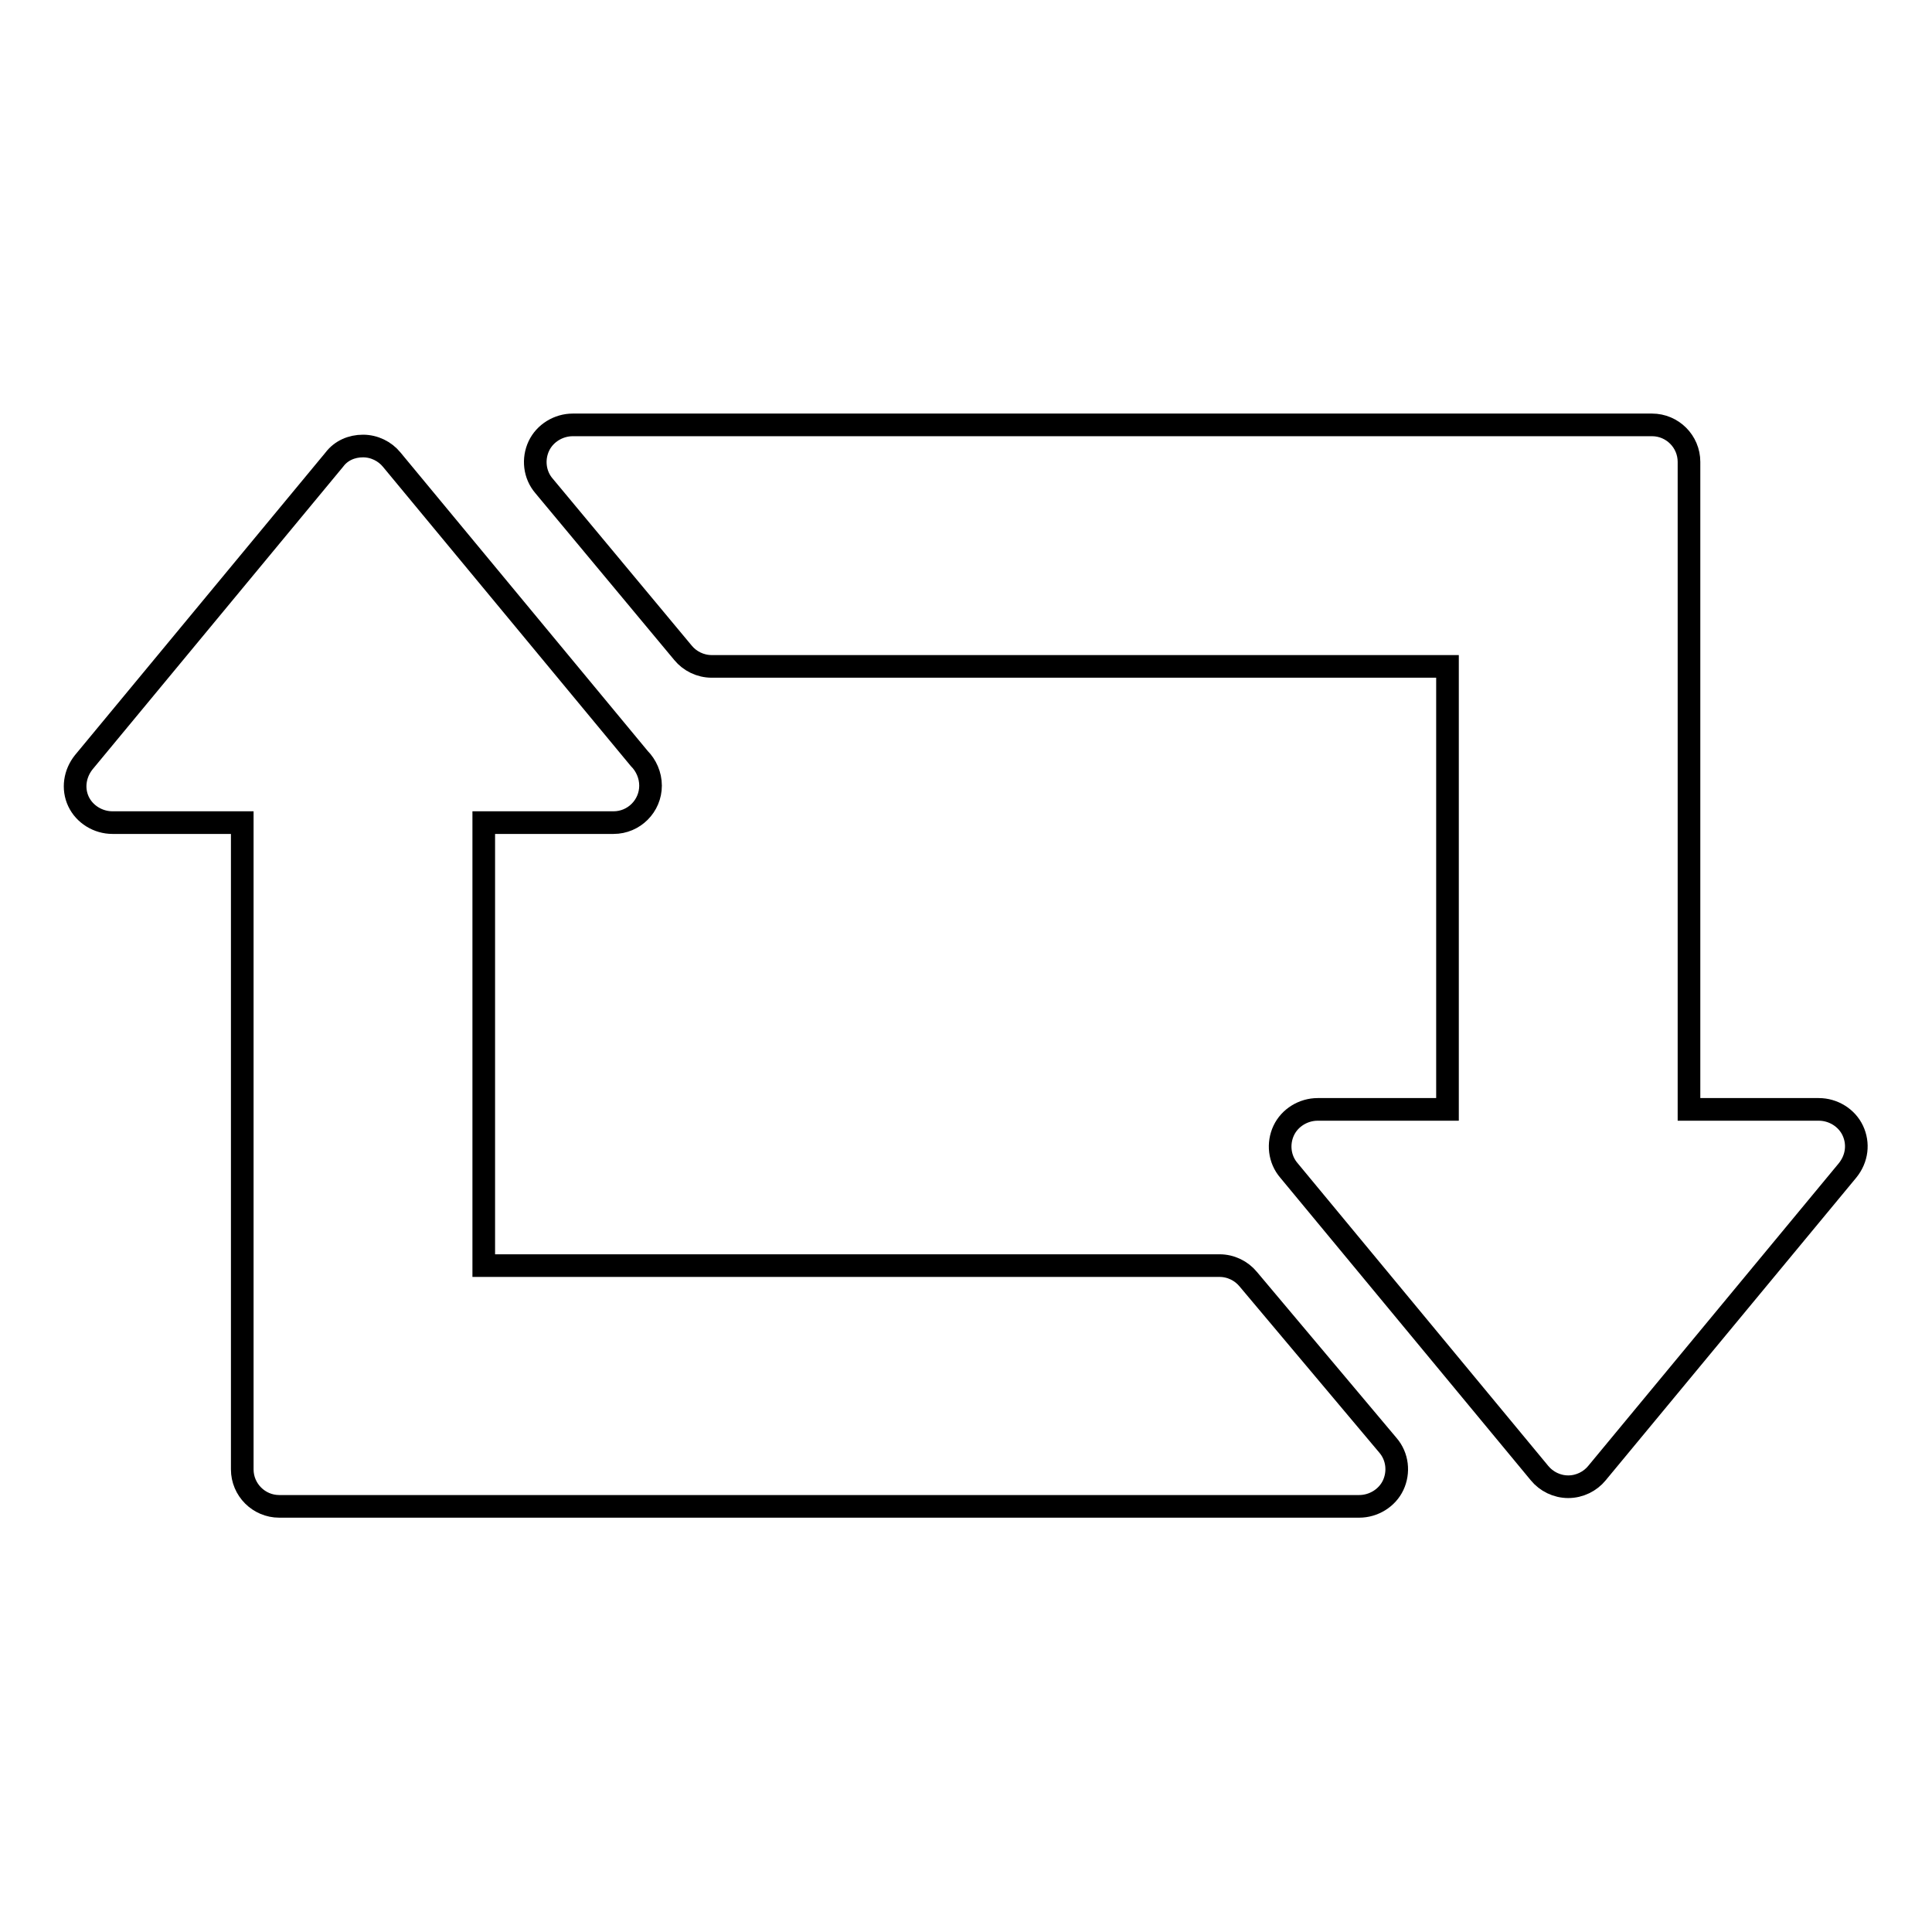
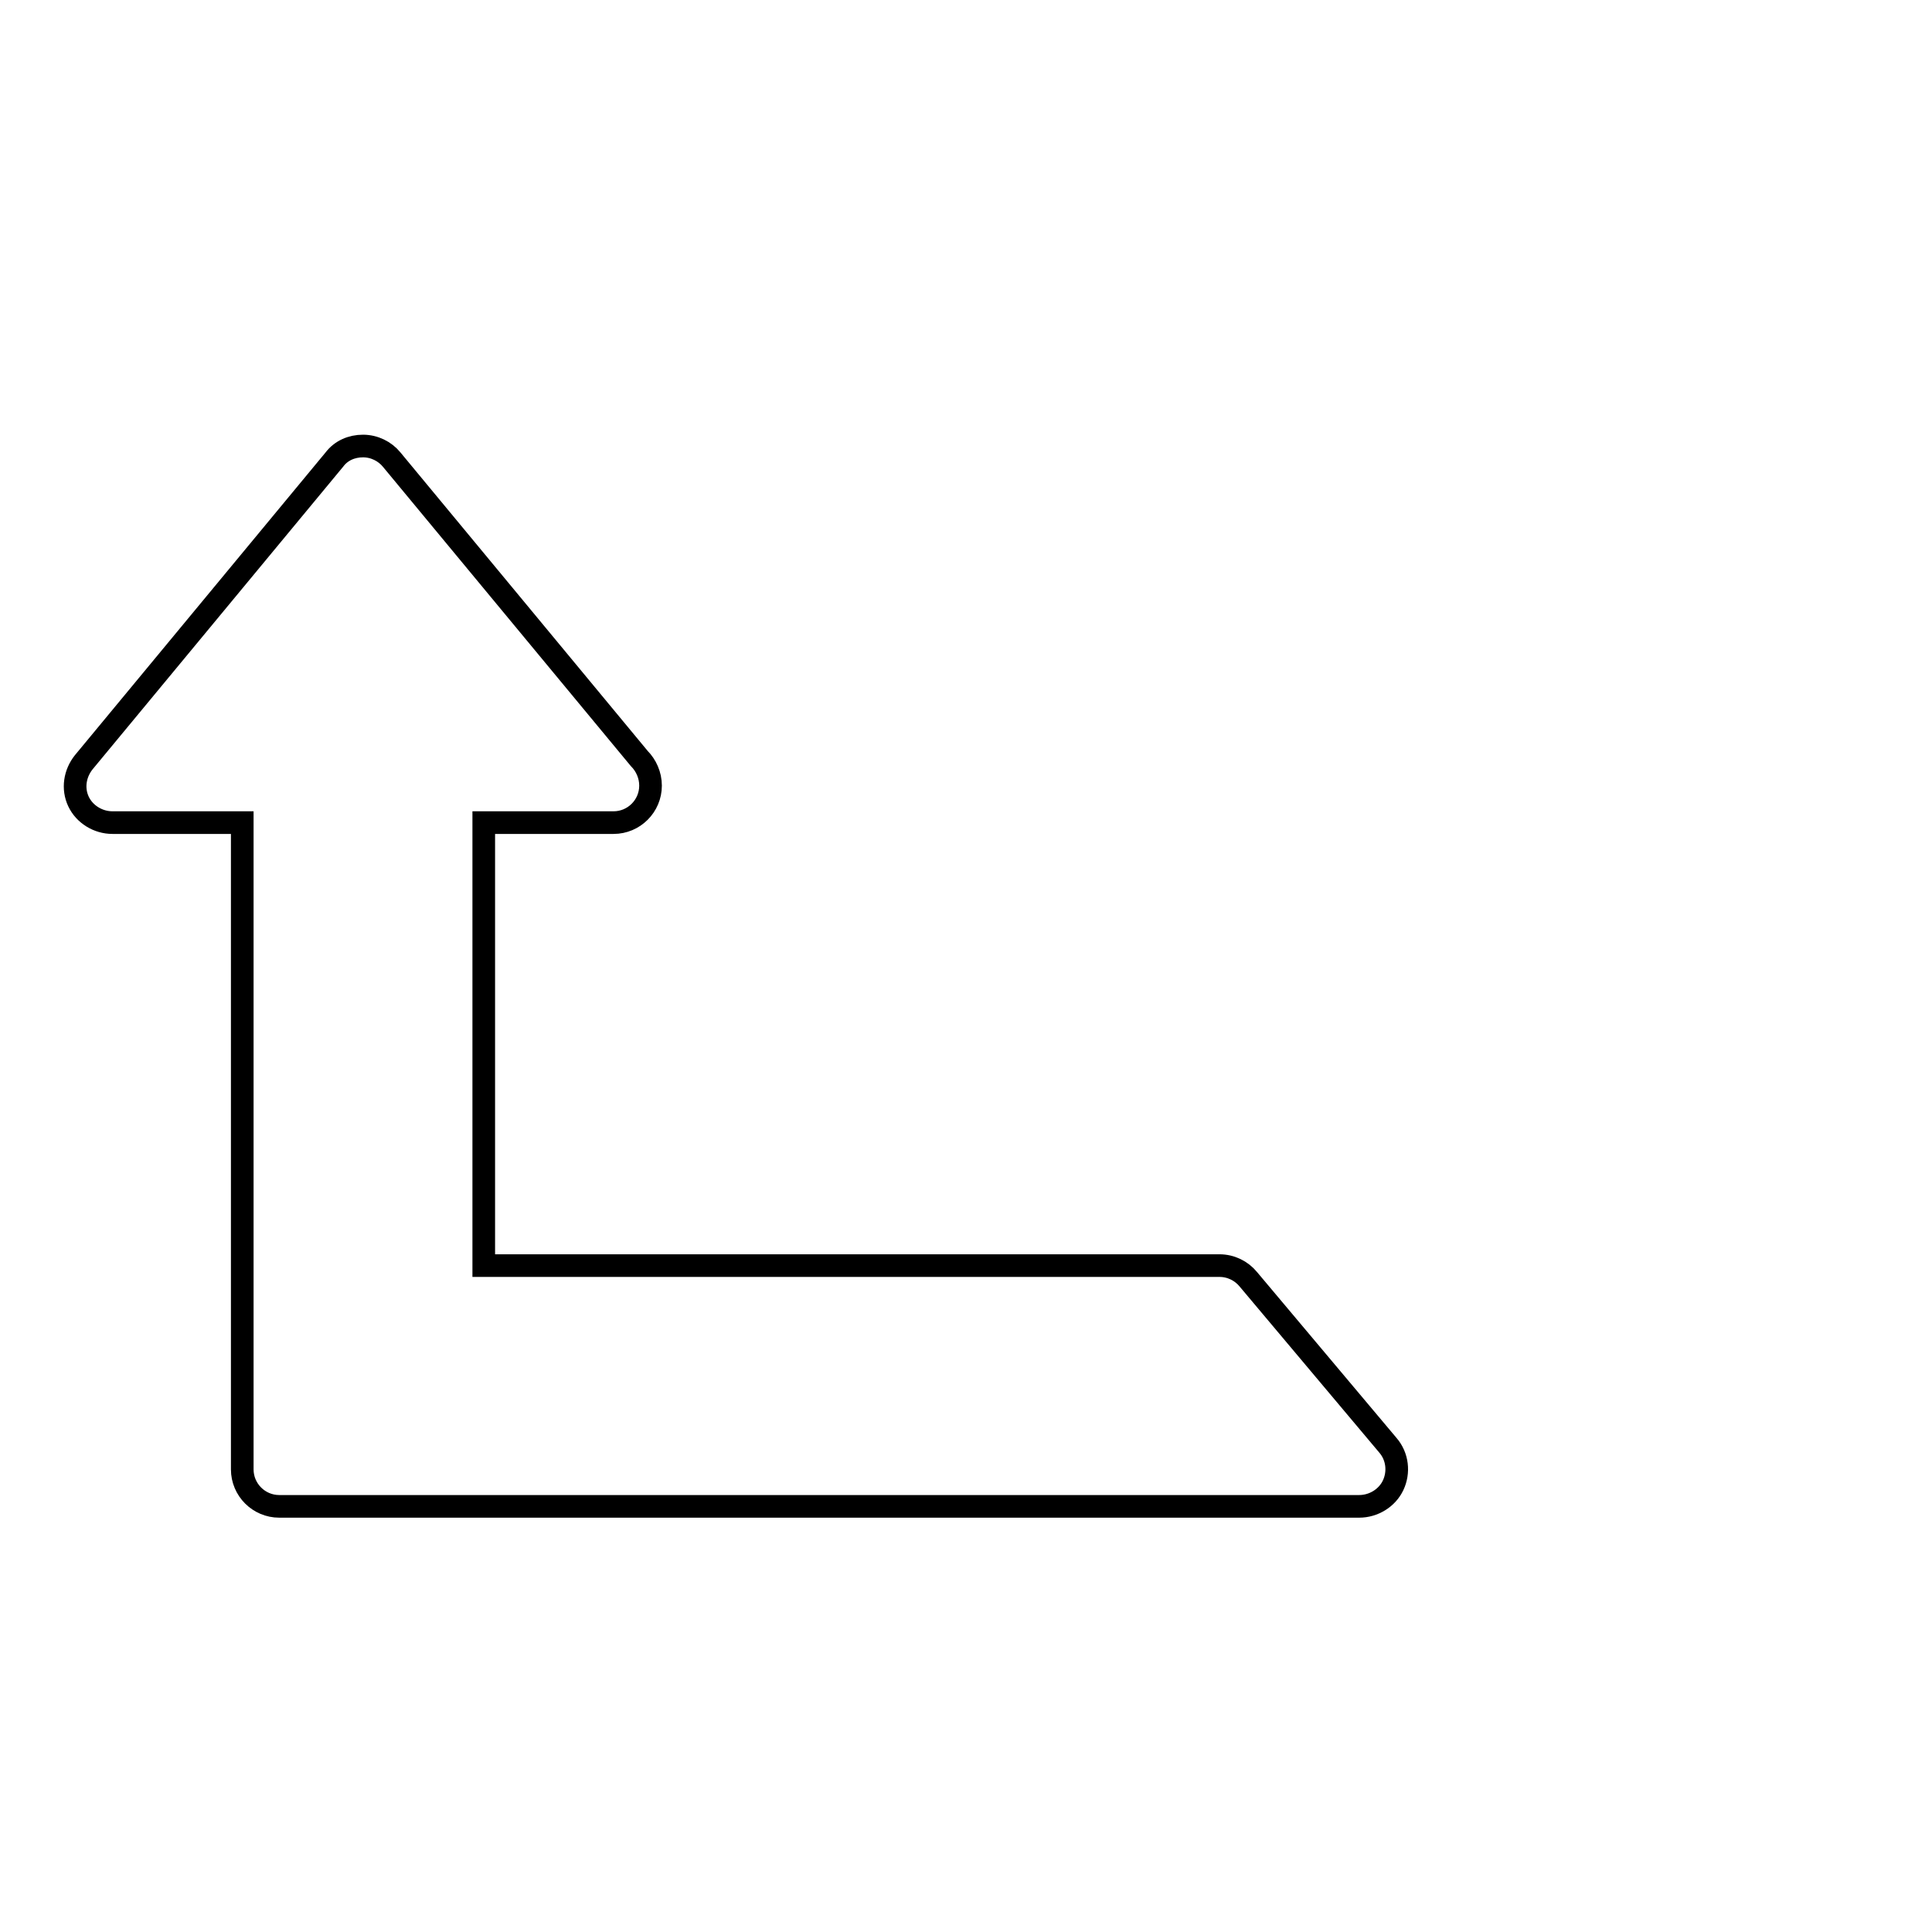
<svg xmlns="http://www.w3.org/2000/svg" version="1.1" x="0px" y="0px" viewBox="0 0 256 256" enable-background="new 0 0 256 256" xml:space="preserve">
  <g>
    <g>
      <g>
        <g>
-           <path stroke-width="3" fill-opacity="0" stroke="#000000" d="M245.5,149.8c-0.8-1.7-2.6-2.8-4.5-2.8h-17.2V61.2c0-2.7-2.2-4.9-4.9-4.9h-143c-1.9,0-3.7,1.1-4.5,2.8c-0.8,1.7-0.6,3.8,0.7,5.3l18.4,22.1c0.9,1.1,2.3,1.8,3.8,1.8h97.5v58.7h-17.2c-1.9,0-3.7,1.1-4.5,2.8c-0.8,1.7-0.6,3.8,0.7,5.3l33.2,40.1c0.9,1.1,2.3,1.8,3.8,1.8c1.5,0,2.9-0.7,3.8-1.8l33.2-40.1C246.1,153.5,246.3,151.5,245.5,149.8z" />
          <path stroke-width="3" fill-opacity="0" stroke="#000000" d="M165.4,169.5c-0.9-1.1-2.3-1.8-3.8-1.8H64.1v-58.7h17.2c0,0,0,0,0,0c2.7,0,4.9-2.2,4.9-4.9c0-1.4-0.6-2.7-1.5-3.6L51.9,60.9c-0.9-1.1-2.3-1.8-3.8-1.8s-2.9,0.6-3.8,1.8L11.1,101c-1.2,1.5-1.5,3.5-0.7,5.2c0.8,1.7,2.6,2.8,4.5,2.8h17.2v85.7c0,2.7,2.2,4.9,4.9,4.9h143.1c1.9,0,3.7-1.1,4.5-2.8s0.6-3.8-0.7-5.3L165.4,169.5z" />
        </g>
      </g>
      <g />
      <g />
      <g />
      <g />
      <g />
      <g />
      <g />
      <g />
      <g />
      <g />
      <g />
      <g />
      <g />
      <g />
      <g />
    </g>
  </g>
</svg>